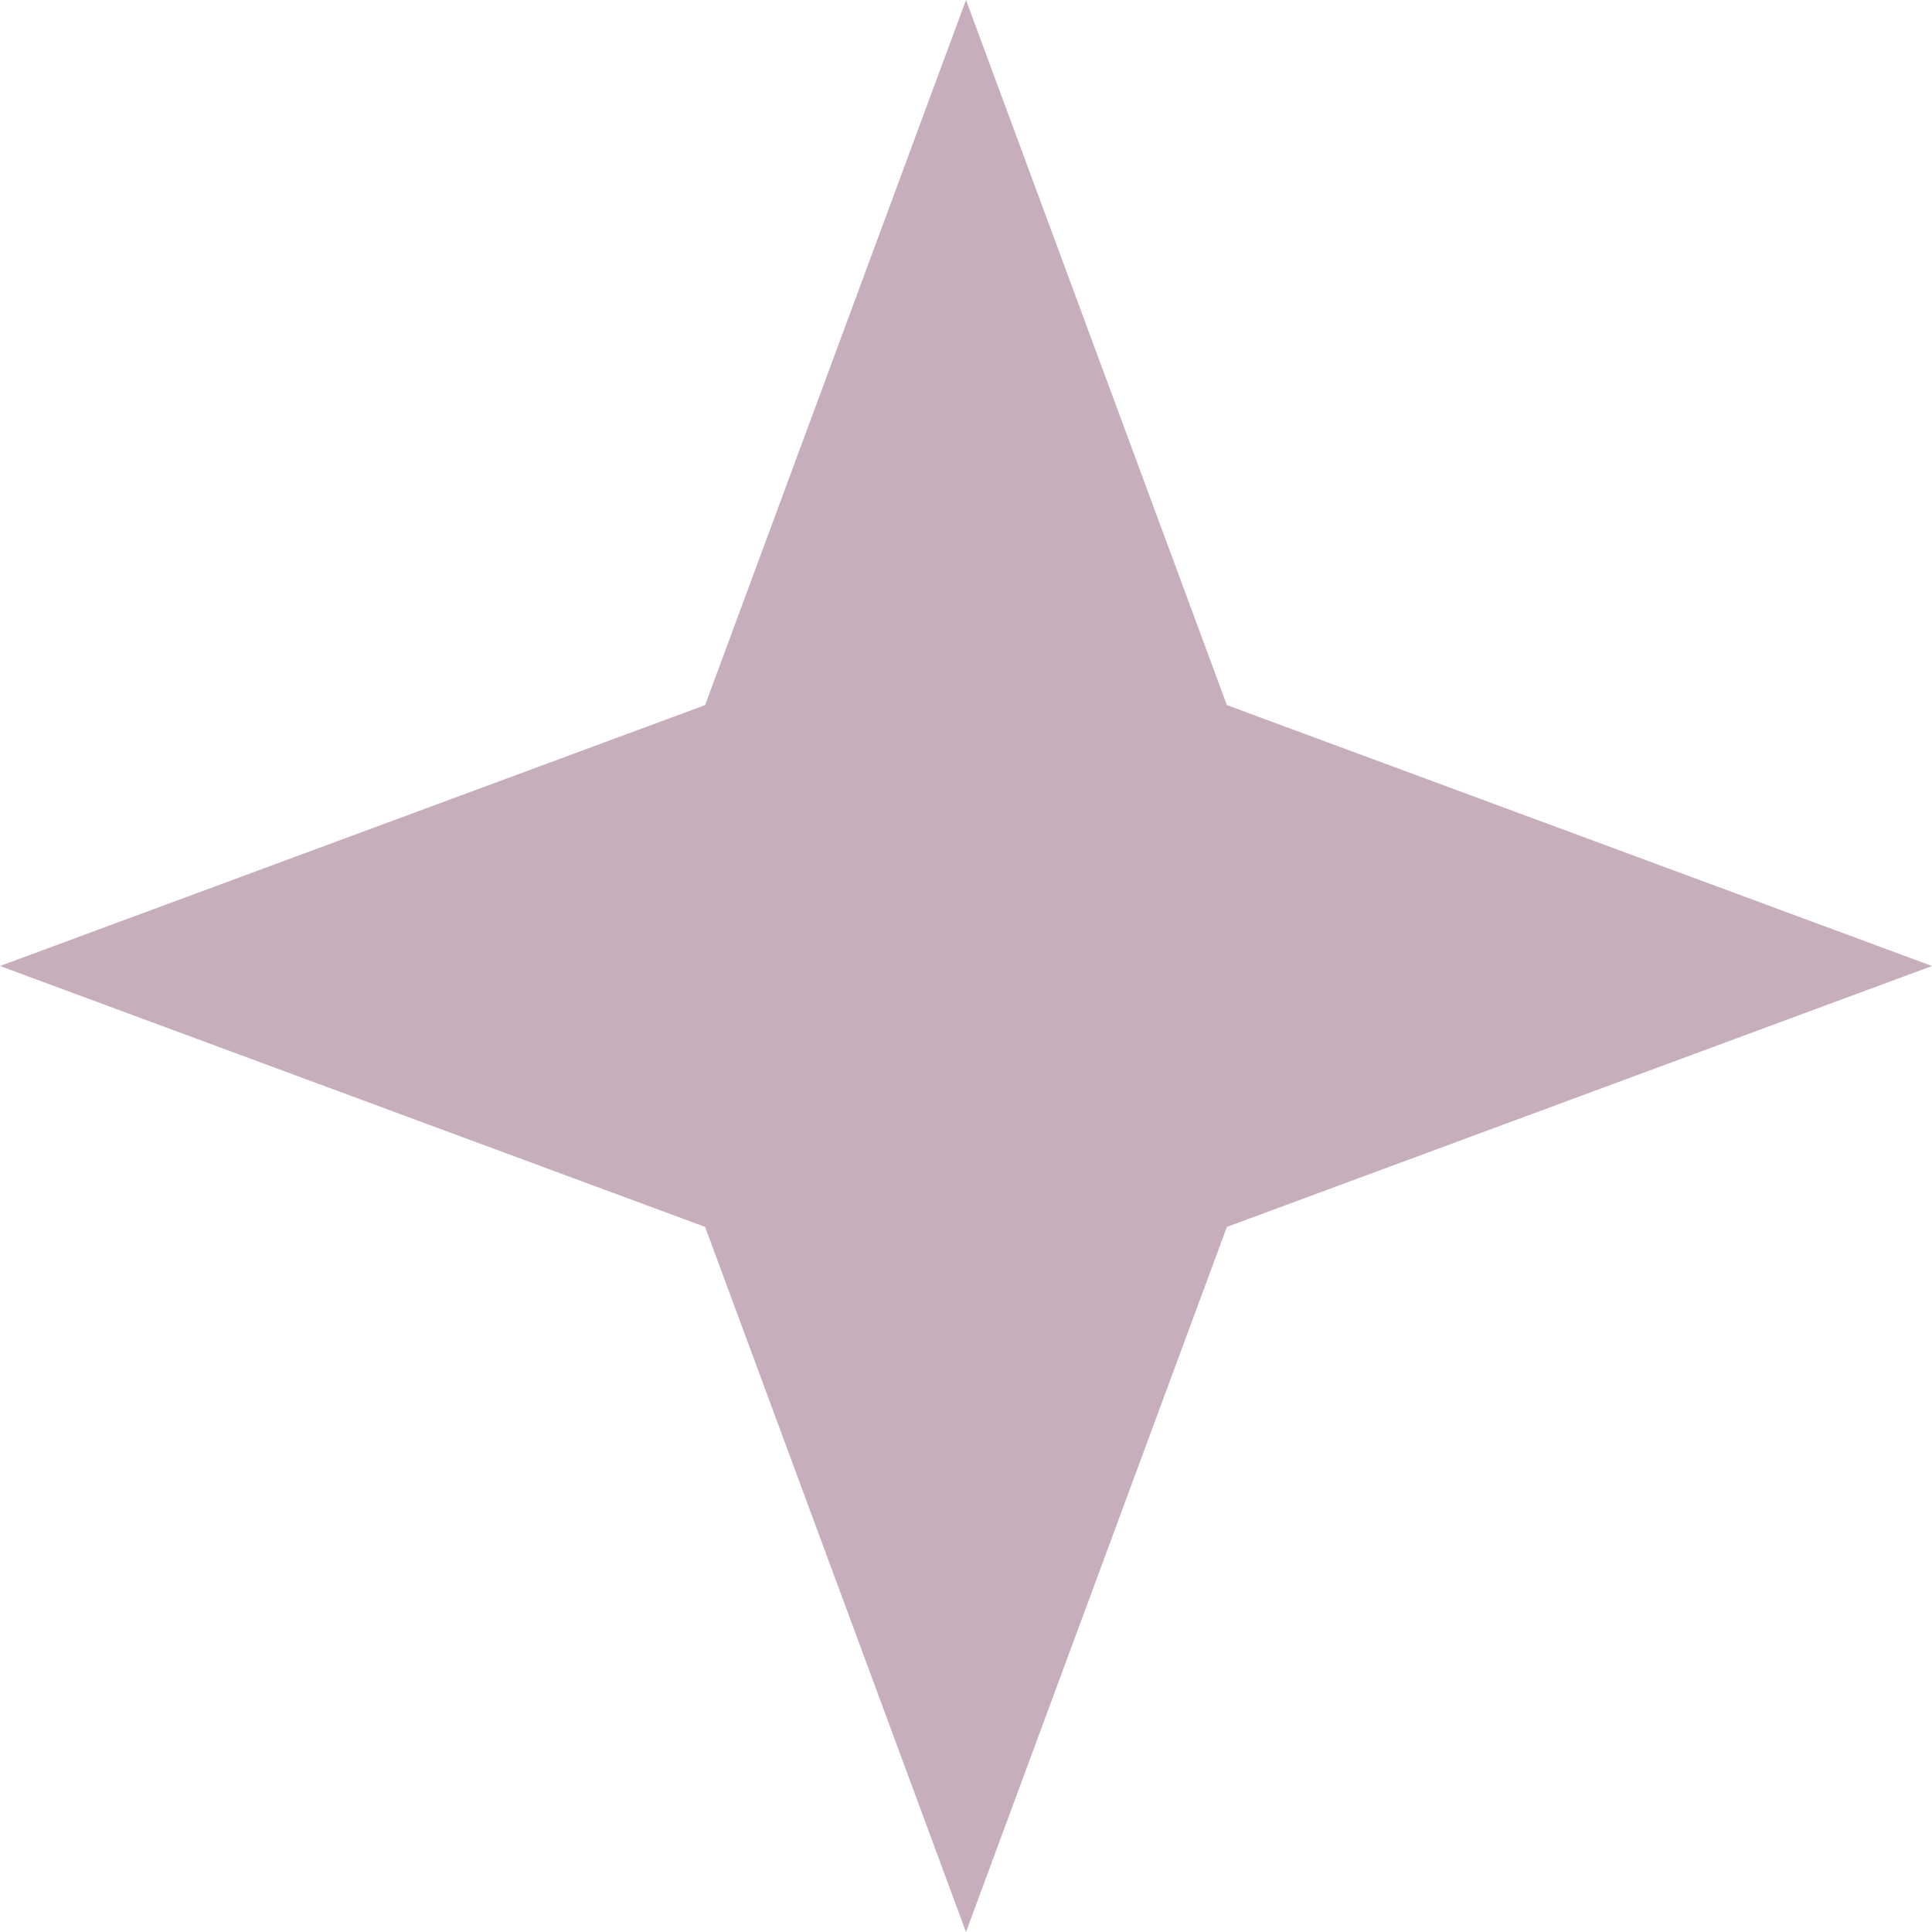
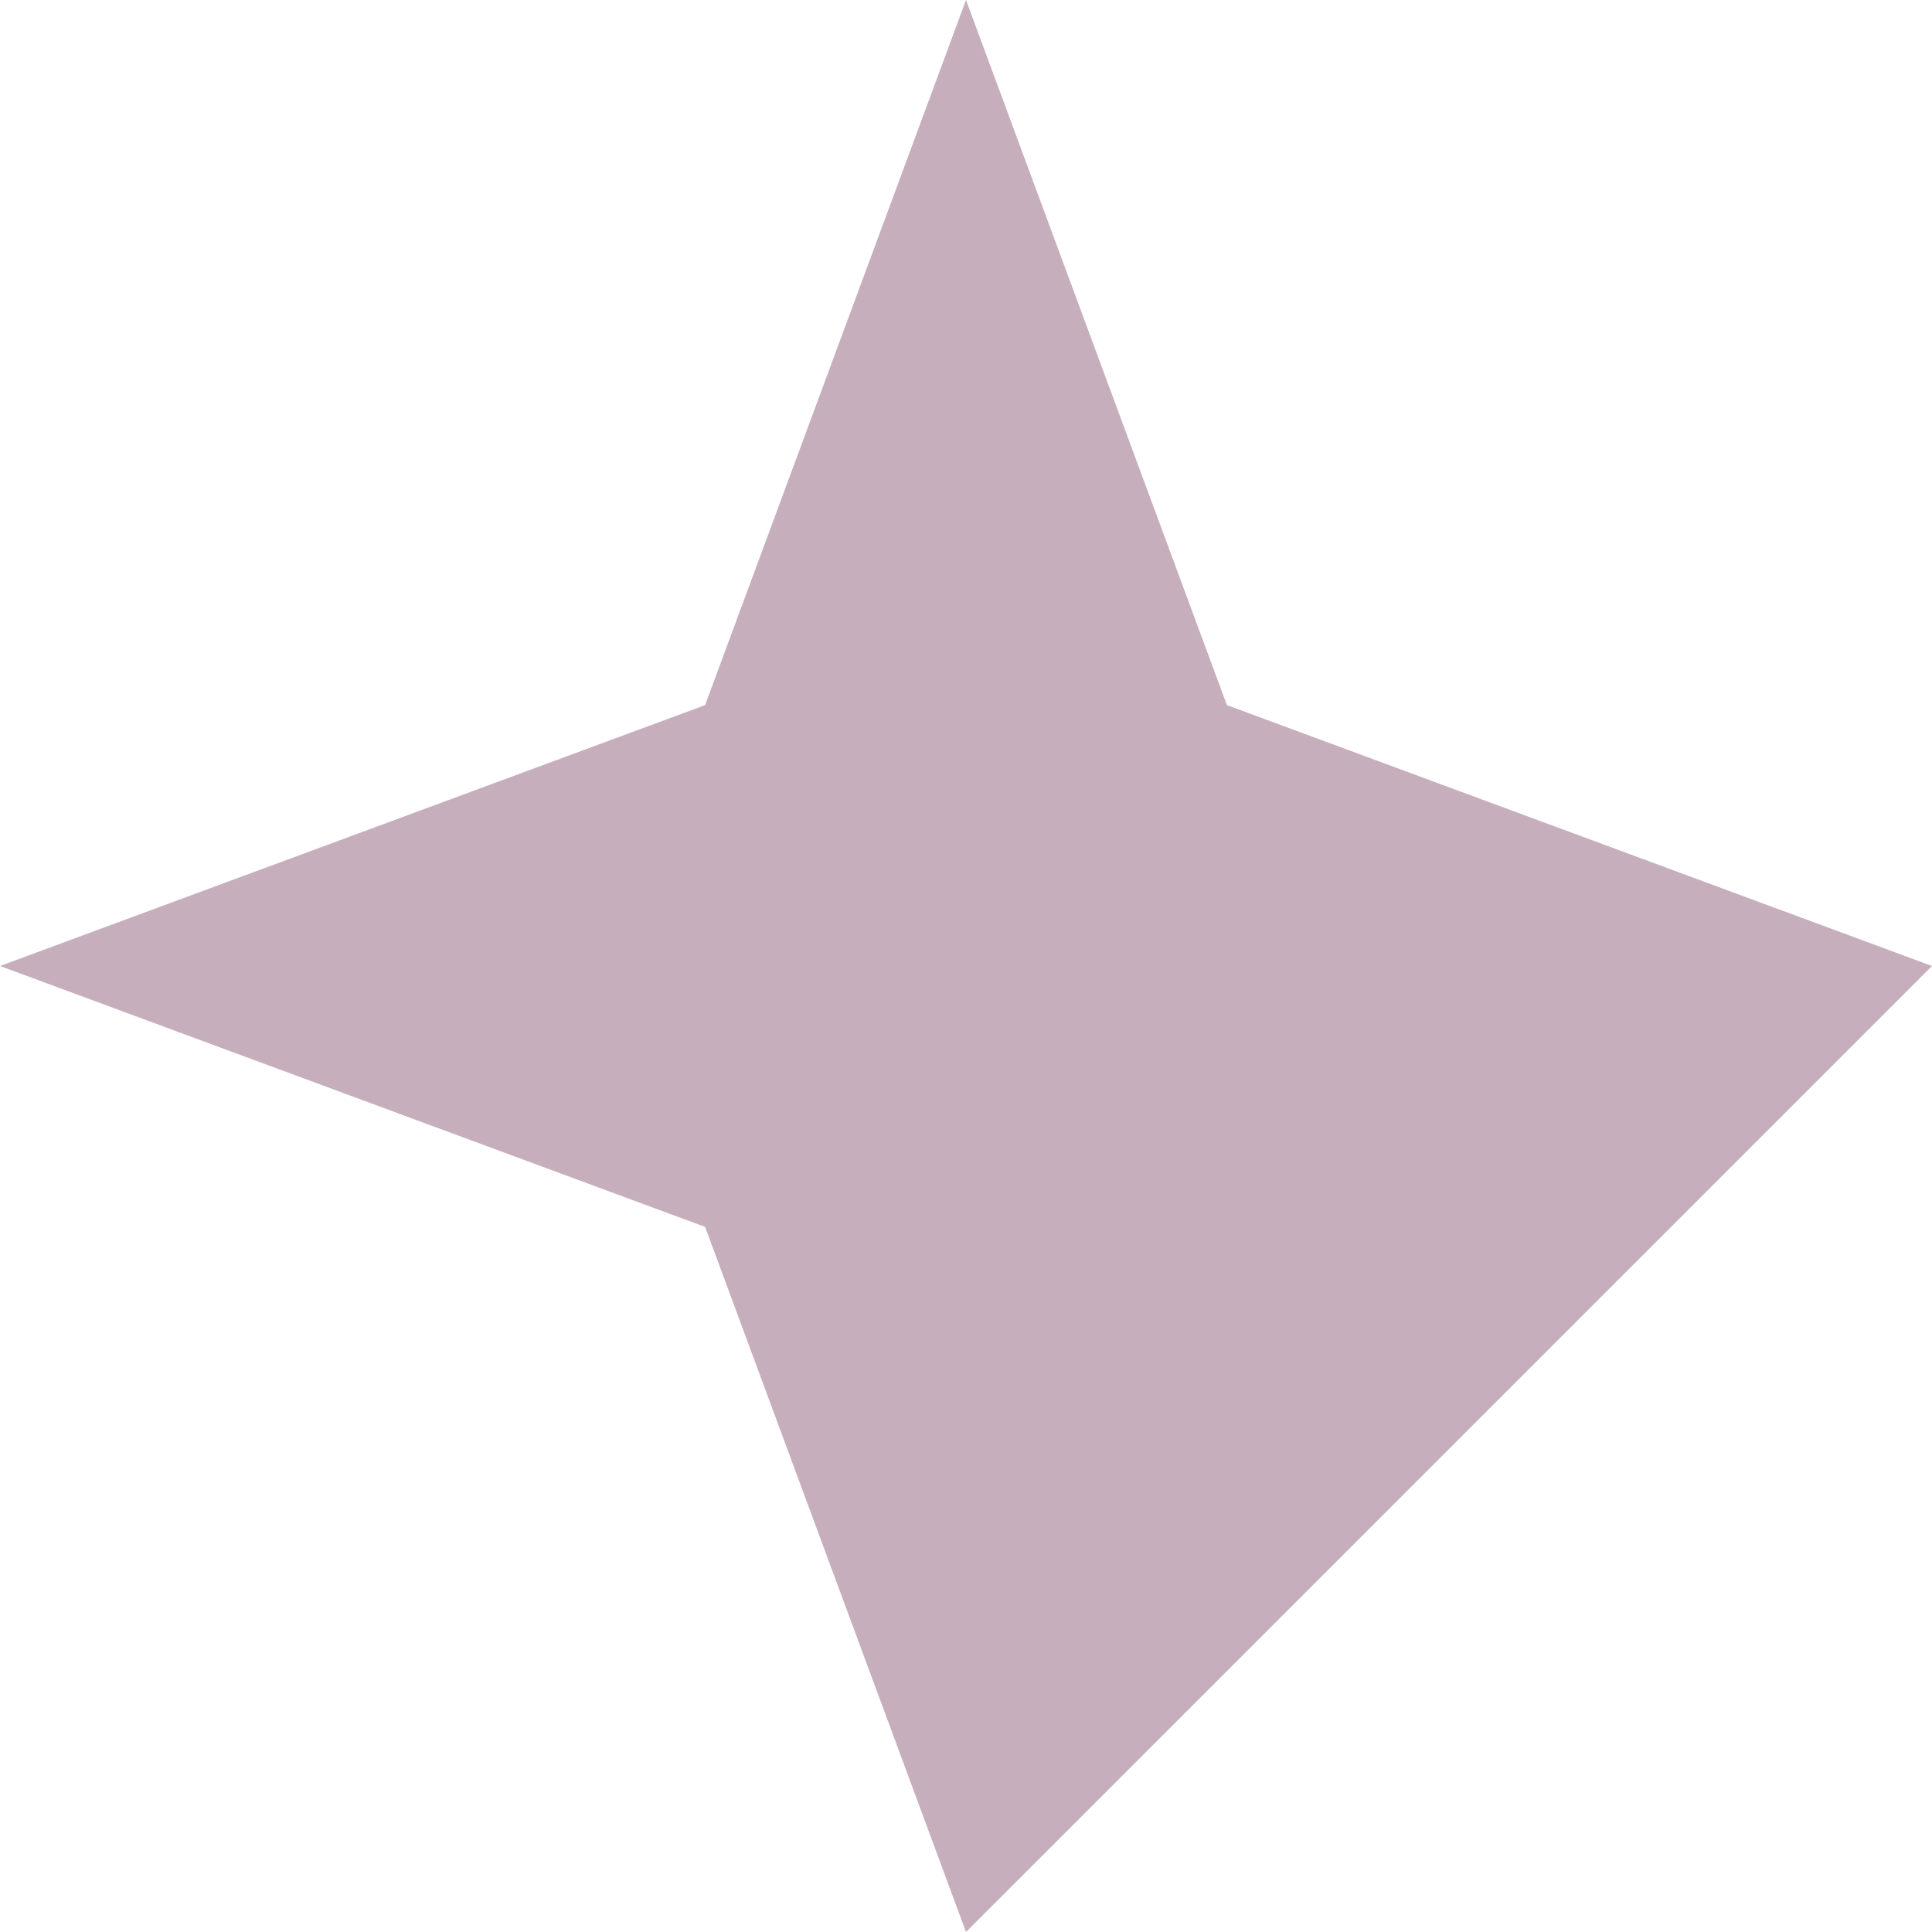
<svg xmlns="http://www.w3.org/2000/svg" width="49" height="49" viewBox="0 0 49 49" fill="none">
-   <path d="M24.5 0L31.117 17.883L49 24.5L31.117 31.117L24.5 49L17.883 31.117L0 24.5L17.883 17.883L24.5 0Z" fill="#C6AEBC" />
+   <path d="M24.5 0L31.117 17.883L49 24.5L24.5 49L17.883 31.117L0 24.5L17.883 17.883L24.5 0Z" fill="#C6AEBC" />
</svg>